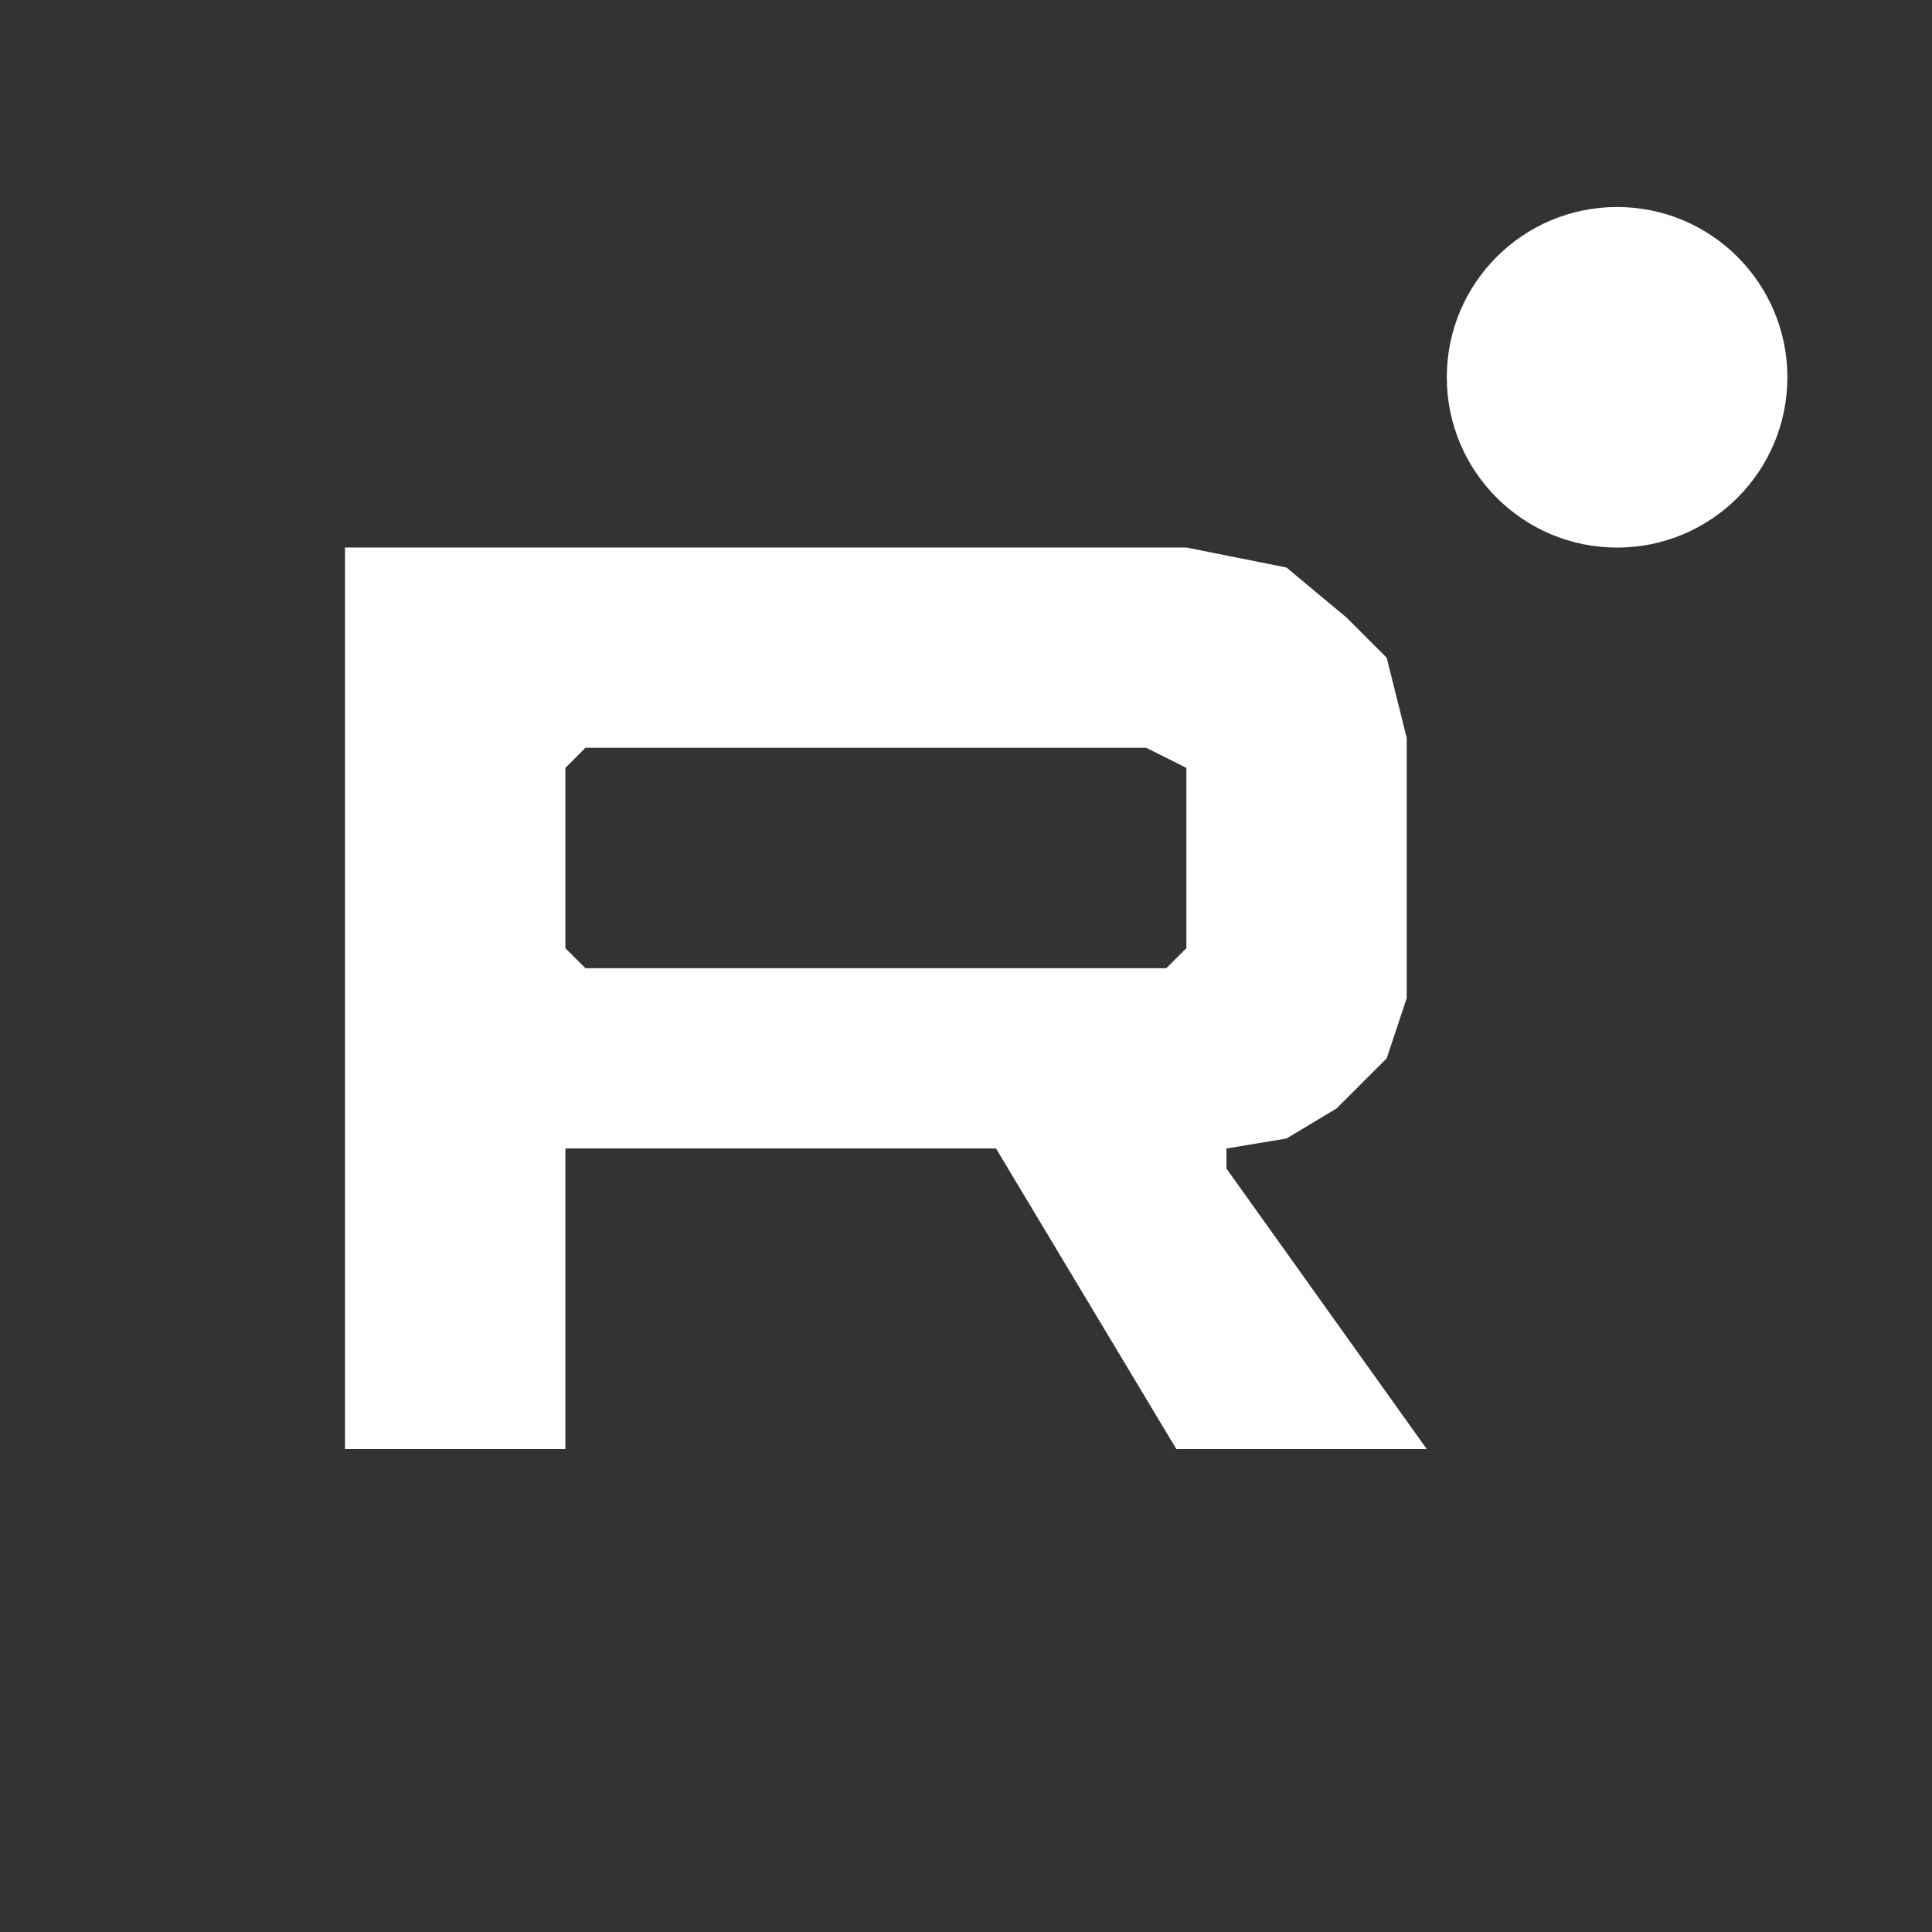
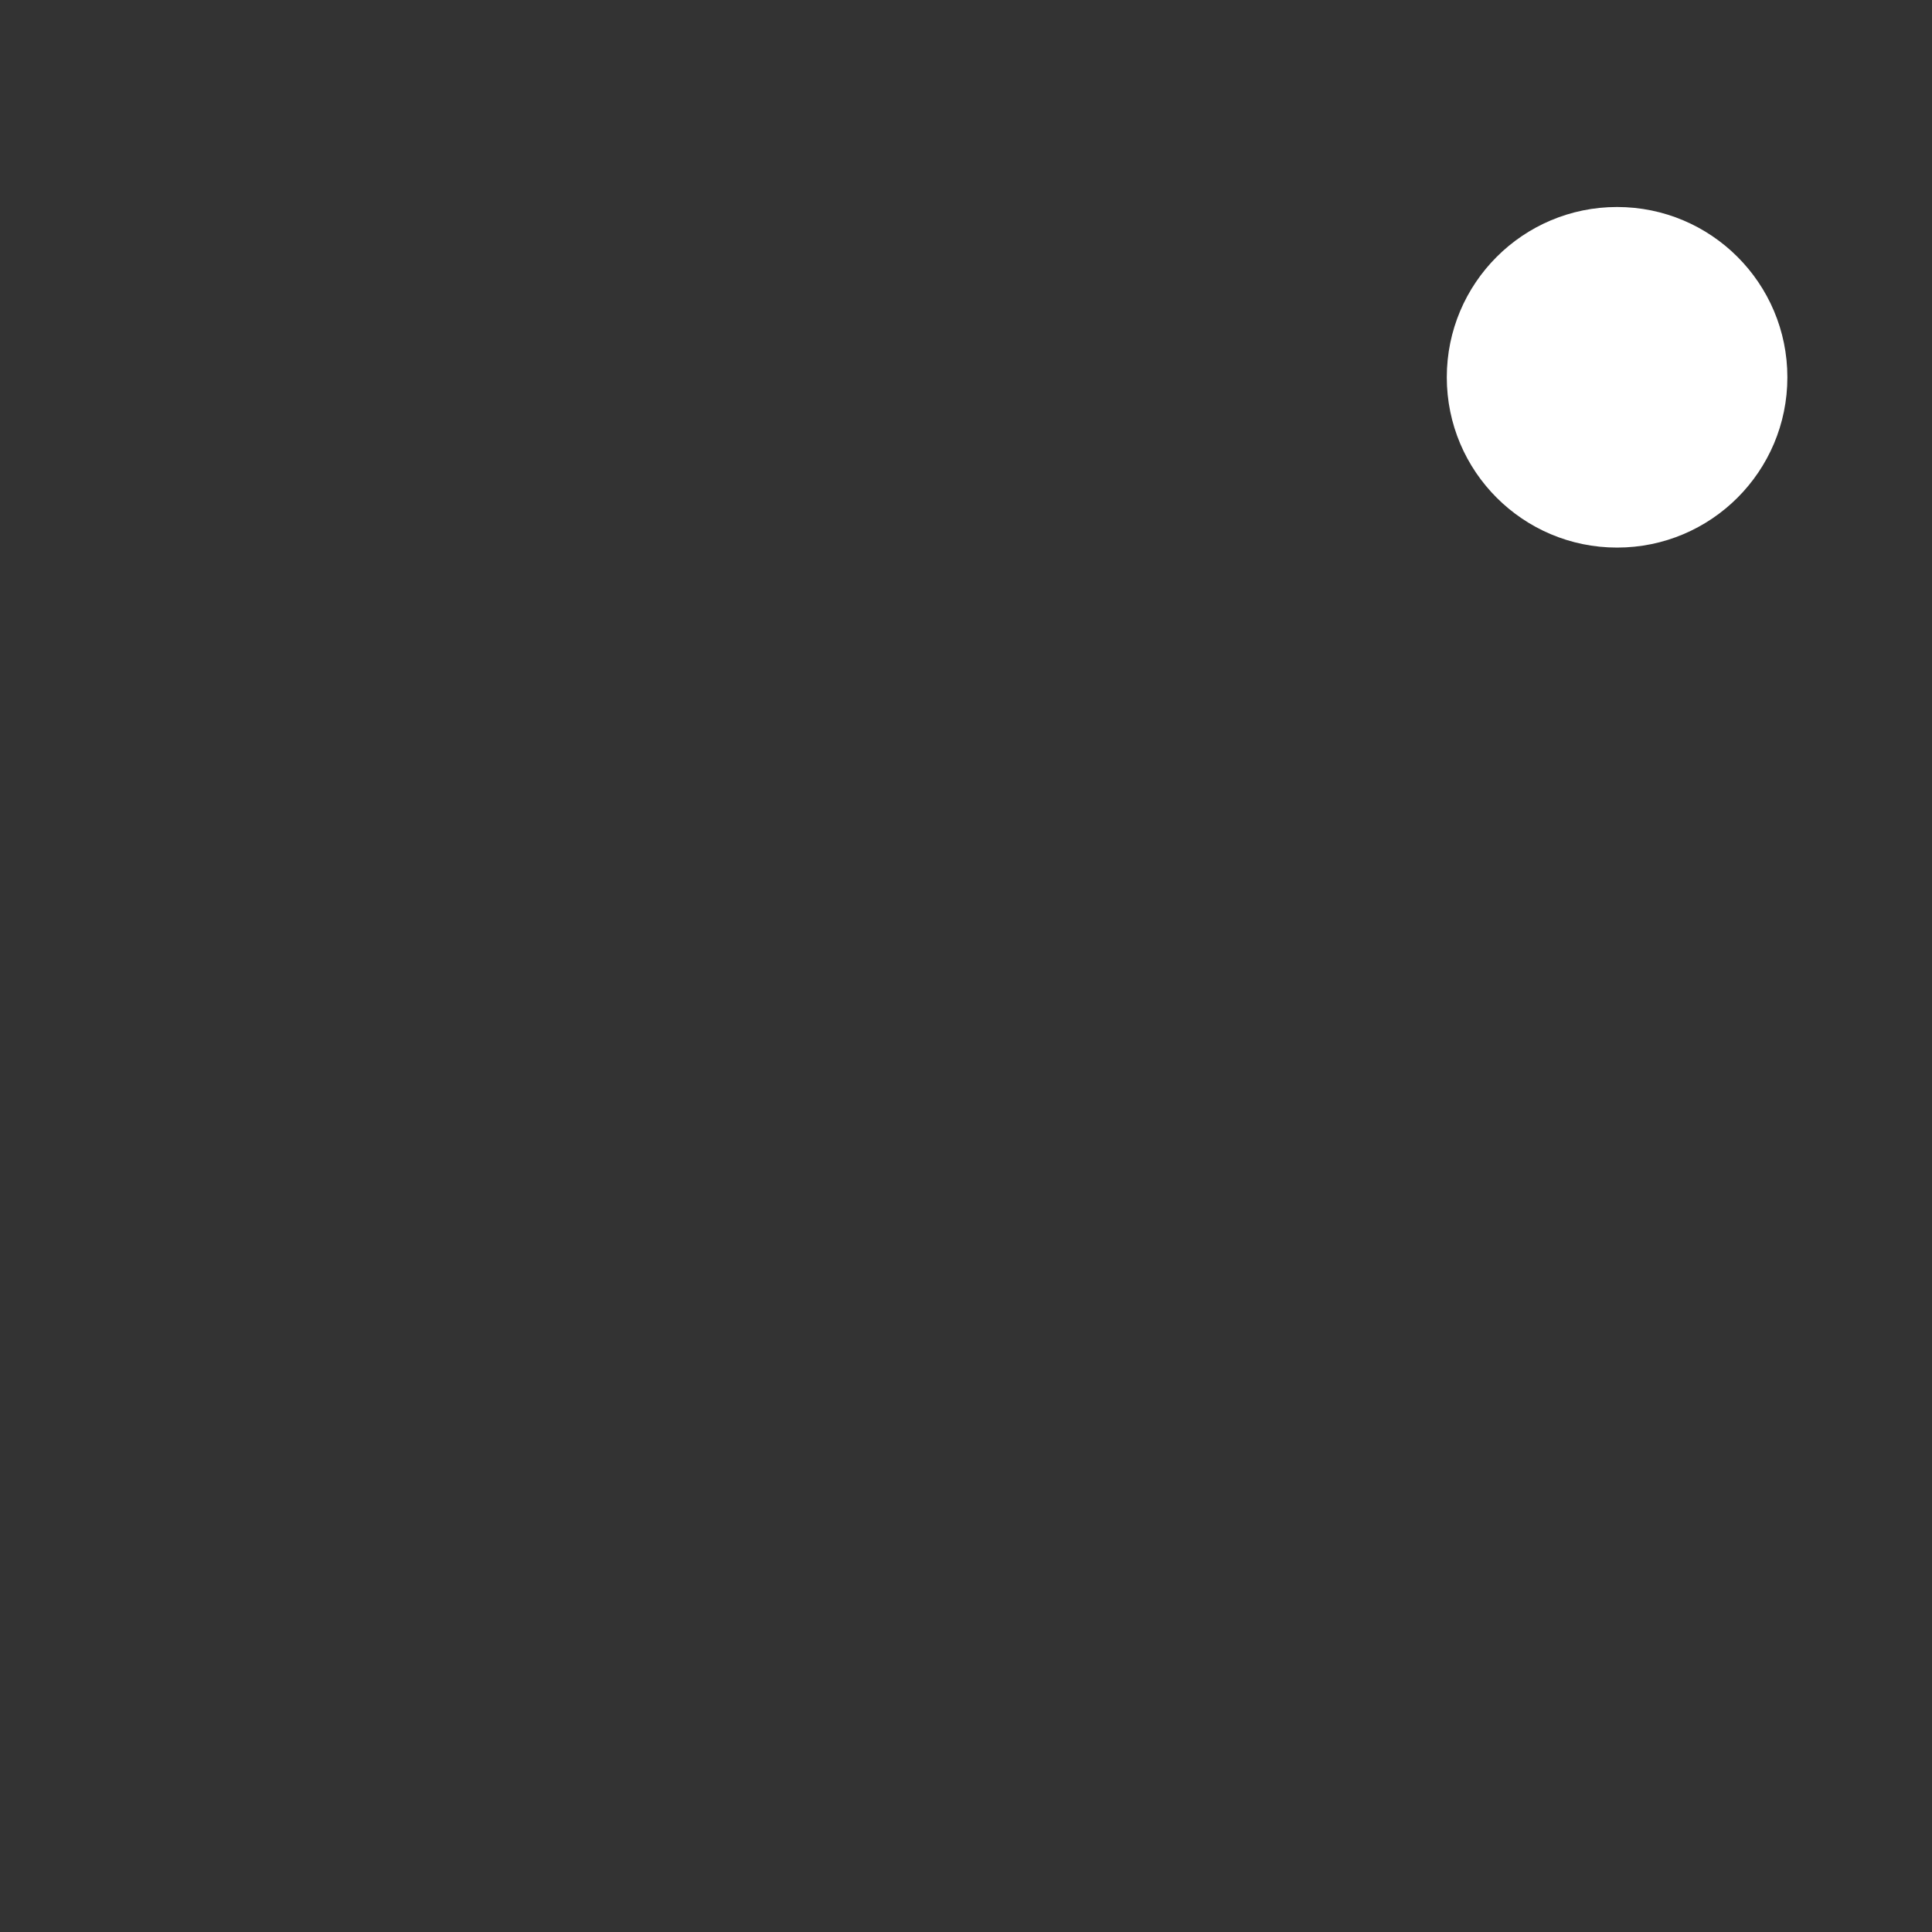
<svg xmlns="http://www.w3.org/2000/svg" width="28" height="28" viewBox="0 0 28 28" fill="none">
  <rect x="0" y="0" width="28" height="28" fill="#333333" stroke="none" />
-   <path d="M5 7.935H10.081L10.516 10.838H8.484L8.194 11.129V13.742L8.484 14.032H16.903L17.194 13.742V11.129L16.613 10.838H10.516L10.081 7.935H17.194L18.645 8.225L19.516 8.951L20.097 9.532L20.387 10.693V14.467L20.097 15.338L19.371 16.064L18.645 16.5L17.774 16.645V16.935L20.677 21H17.048L14.435 16.645H8.194V21H5V7.935Z" fill="white" />
  <circle cx="23.436" cy="5.468" r="2.468" fill="white" />
</svg>